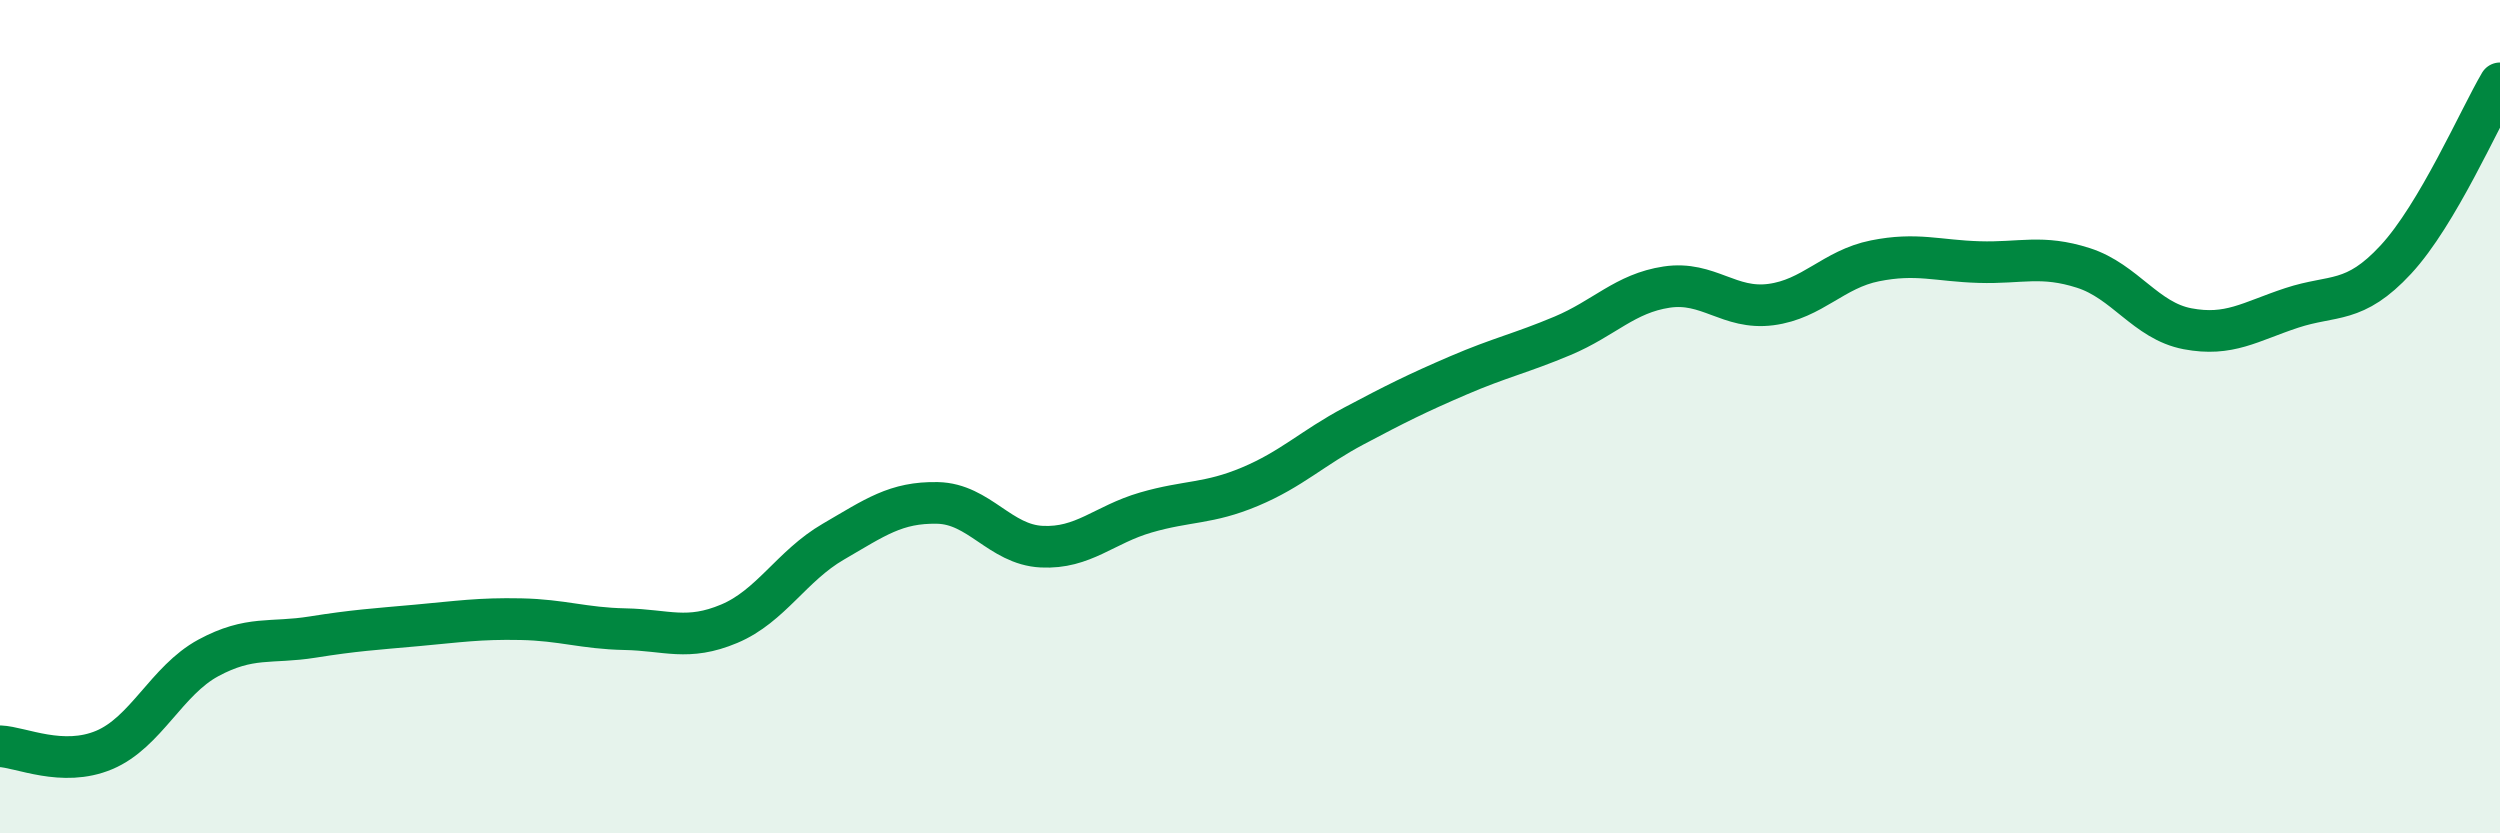
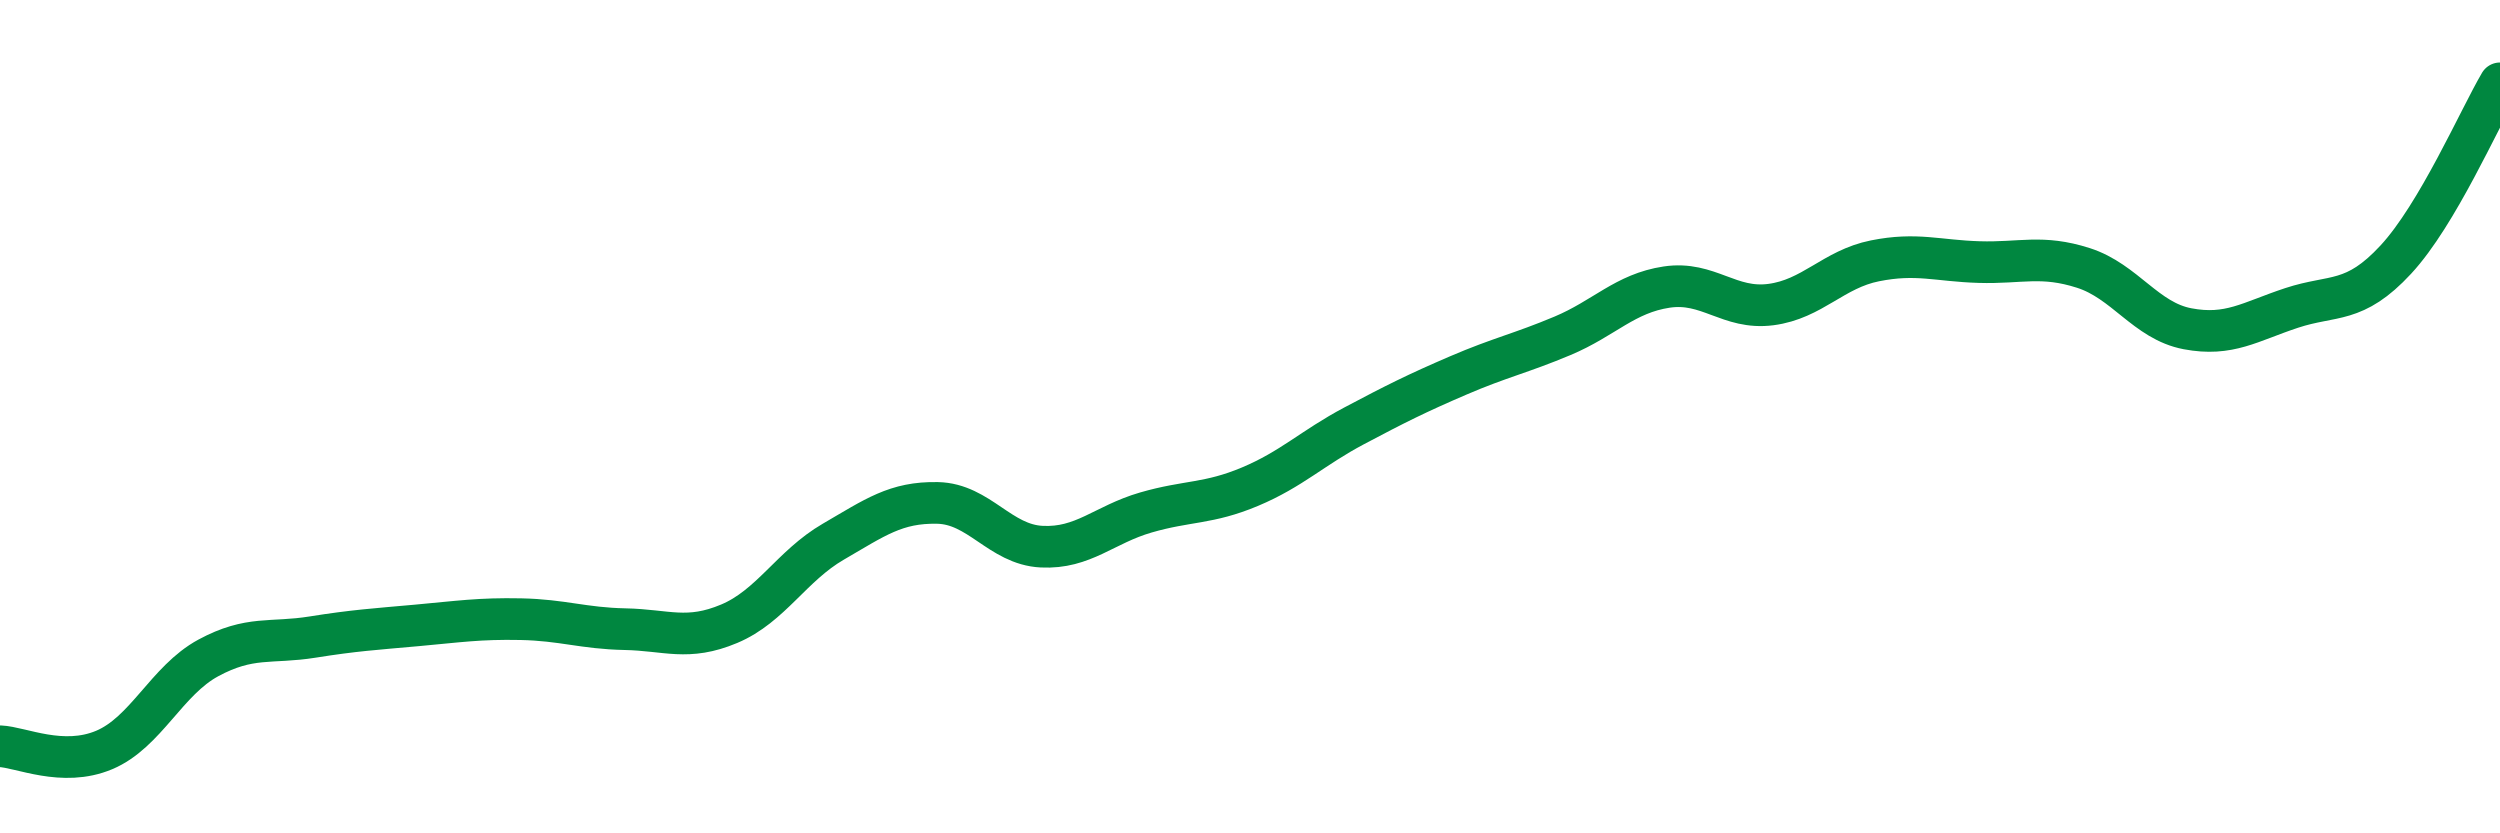
<svg xmlns="http://www.w3.org/2000/svg" width="60" height="20" viewBox="0 0 60 20">
-   <path d="M 0,17.91 C 0.5,17.93 1.5,18.42 2.5,18 C 3.5,17.58 4,16.33 5,15.79 C 6,15.25 6.5,15.45 7.5,15.29 C 8.5,15.13 9,15.1 10,15.01 C 11,14.92 11.5,14.84 12.5,14.86 C 13.5,14.88 14,15.08 15,15.1 C 16,15.12 16.5,15.39 17.5,14.97 C 18.5,14.55 19,13.58 20,13 C 21,12.42 21.5,12.05 22.5,12.07 C 23.5,12.09 24,13.07 25,13.12 C 26,13.17 26.5,12.59 27.5,12.3 C 28.5,12.01 29,12.1 30,11.68 C 31,11.26 31.5,10.75 32.5,10.22 C 33.5,9.69 34,9.44 35,9.01 C 36,8.58 36.5,8.48 37.5,8.06 C 38.5,7.64 39,7.04 40,6.89 C 41,6.74 41.5,7.44 42.5,7.31 C 43.5,7.18 44,6.46 45,6.26 C 46,6.06 46.5,6.26 47.5,6.29 C 48.5,6.32 49,6.11 50,6.43 C 51,6.75 51.5,7.7 52.5,7.89 C 53.5,8.08 54,7.72 55,7.39 C 56,7.06 56.5,7.31 57.5,6.23 C 58.5,5.15 59.5,2.85 60,2L60 20L0 20Z" fill="#008740" opacity="0.1" stroke-linecap="round" stroke-linejoin="round" />
  <path d="M 0,17.91 C 0.5,17.93 1.5,18.42 2.5,18 C 3.5,17.58 4,16.33 5,15.79 C 6,15.25 6.5,15.45 7.5,15.29 C 8.5,15.13 9,15.1 10,15.01 C 11,14.92 11.5,14.84 12.5,14.86 C 13.5,14.88 14,15.08 15,15.1 C 16,15.12 16.5,15.39 17.5,14.97 C 18.5,14.55 19,13.58 20,13 C 21,12.42 21.5,12.05 22.5,12.07 C 23.5,12.09 24,13.07 25,13.12 C 26,13.17 26.5,12.59 27.5,12.3 C 28.5,12.01 29,12.1 30,11.68 C 31,11.26 31.5,10.75 32.5,10.22 C 33.5,9.69 34,9.44 35,9.01 C 36,8.58 36.5,8.48 37.5,8.06 C 38.5,7.64 39,7.04 40,6.89 C 41,6.74 41.5,7.44 42.5,7.31 C 43.5,7.18 44,6.46 45,6.26 C 46,6.06 46.5,6.26 47.5,6.29 C 48.5,6.32 49,6.11 50,6.43 C 51,6.75 51.5,7.7 52.5,7.89 C 53.5,8.08 54,7.72 55,7.39 C 56,7.06 56.5,7.31 57.5,6.23 C 58.5,5.15 59.5,2.85 60,2" stroke="#008740" stroke-width="1" fill="none" stroke-linecap="round" stroke-linejoin="round" />
</svg>